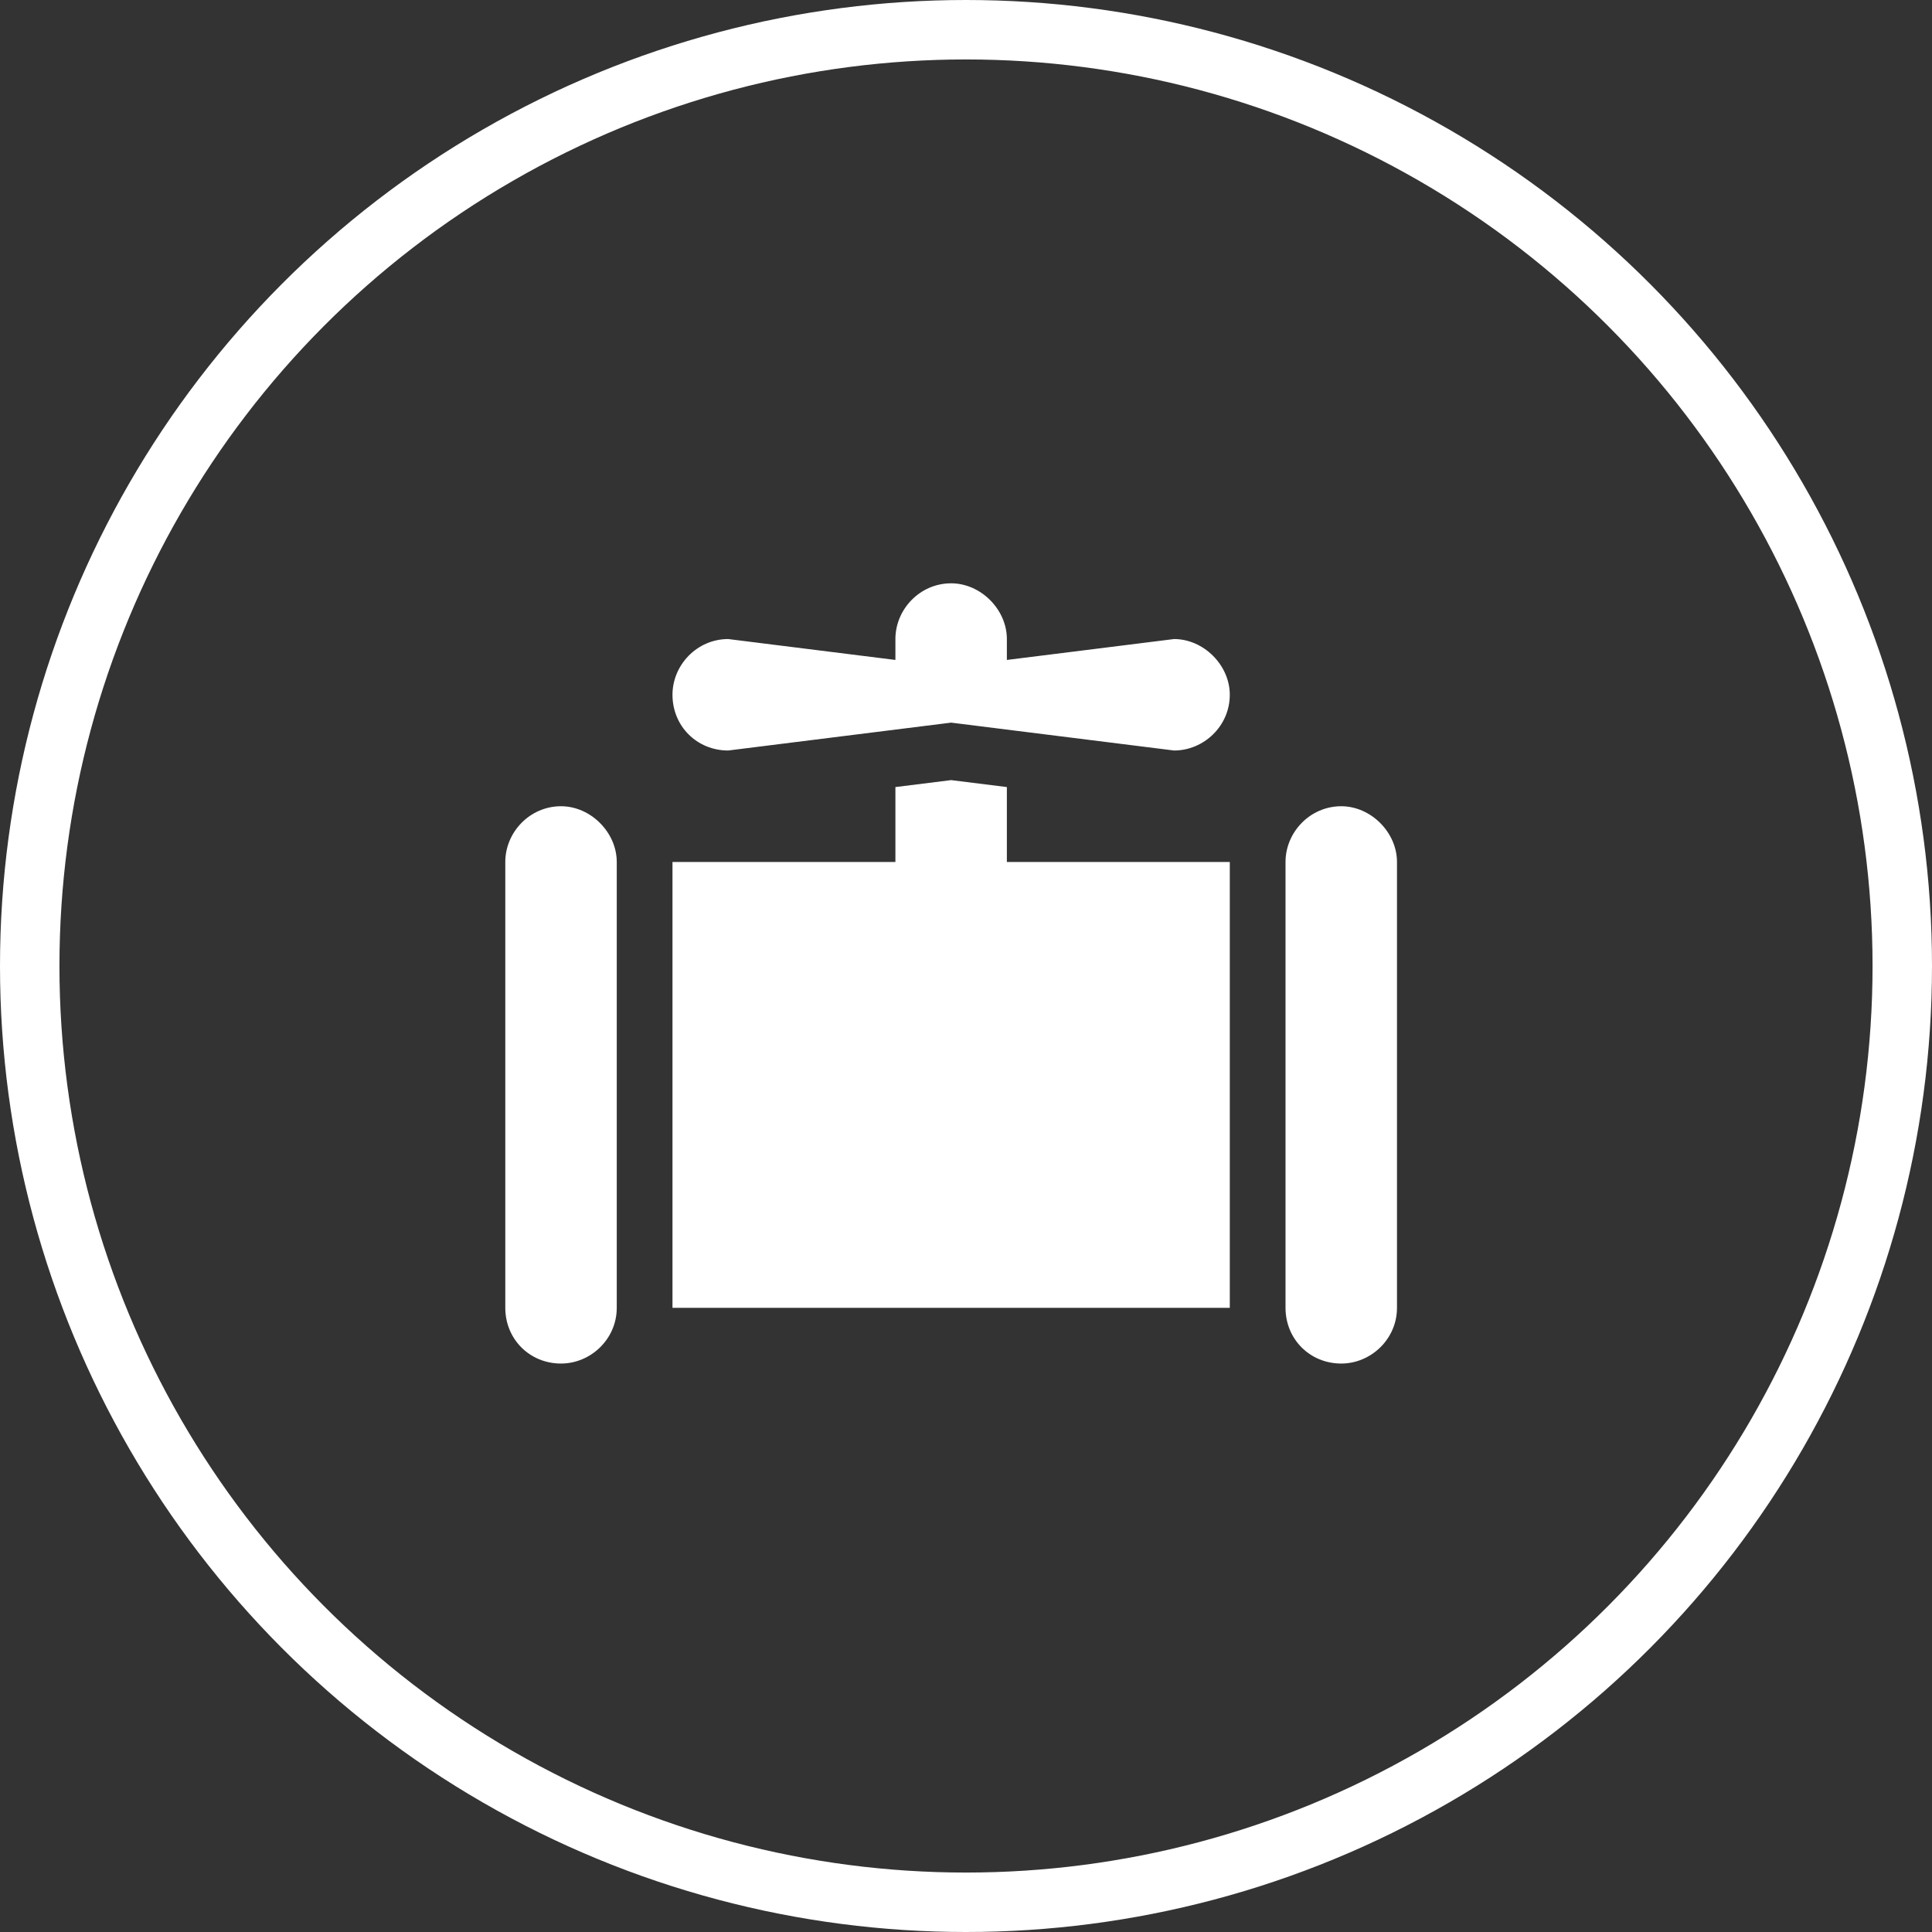
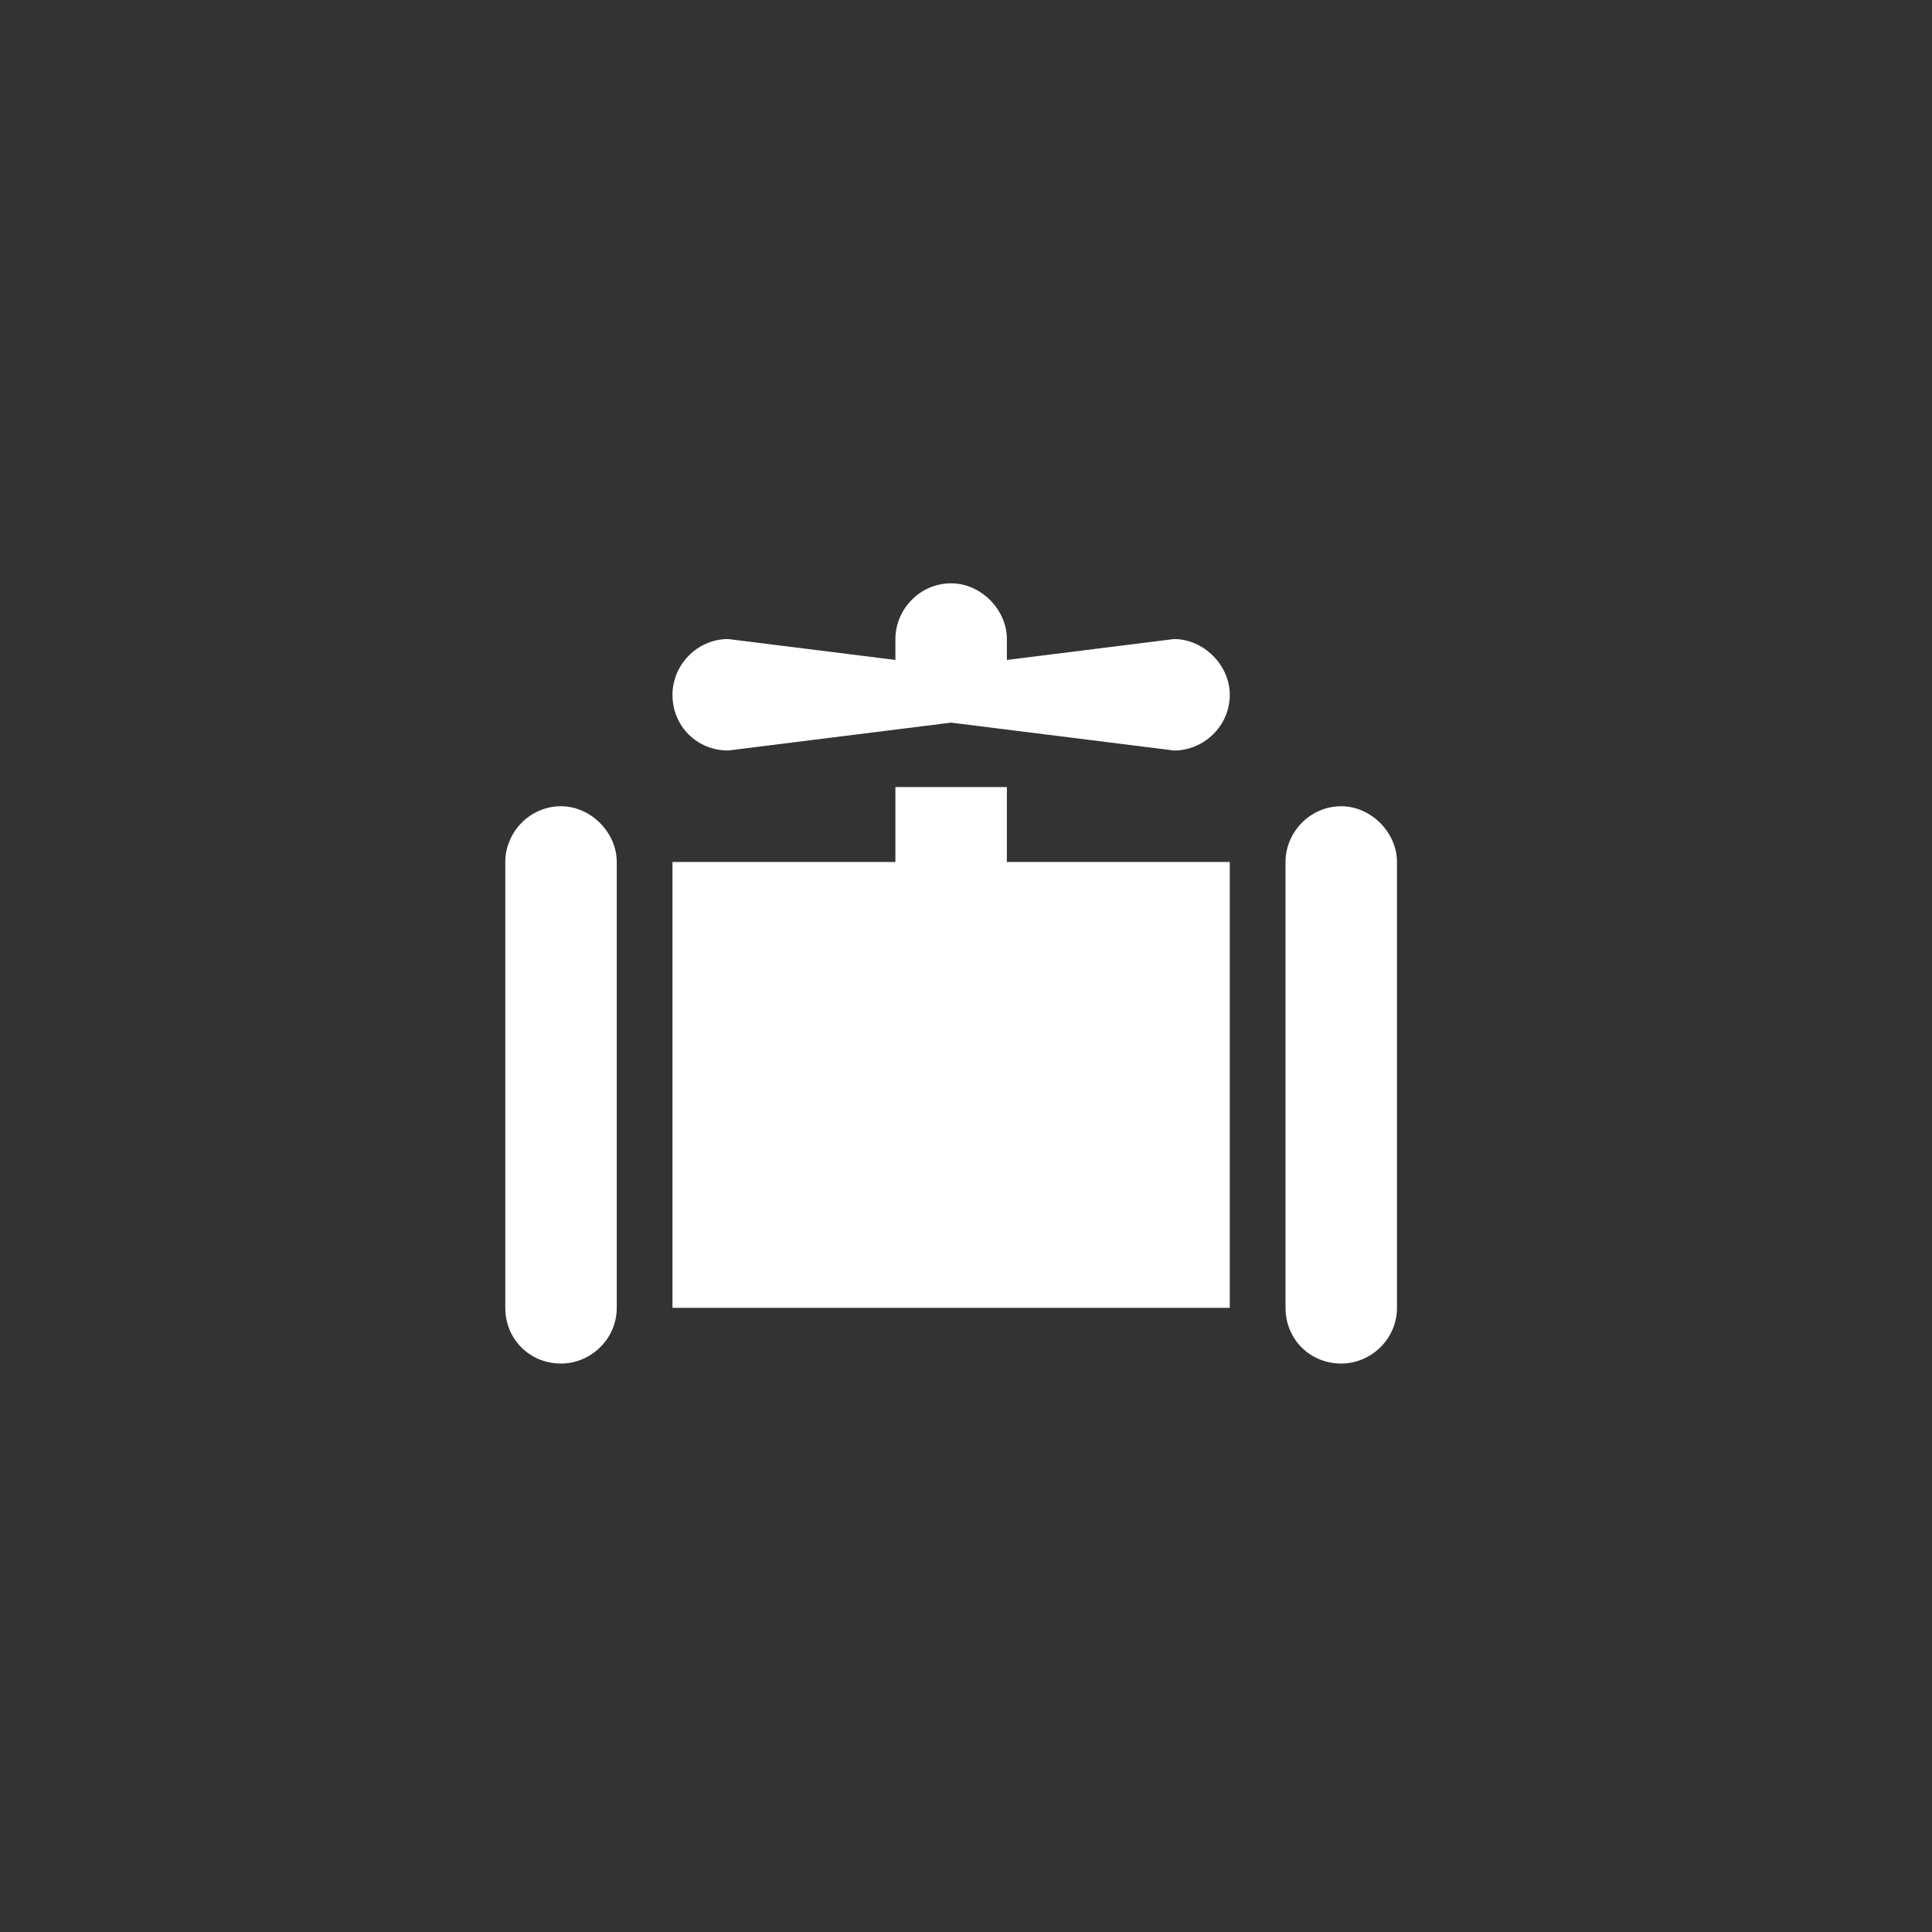
<svg xmlns="http://www.w3.org/2000/svg" width="65" height="65" viewBox="0 0 65 65" fill="none">
  <rect x="0" y="0" width="65" height="65" fill="#333333" stroke="none" />
-   <circle cx="32.5" cy="32.5" r="31.5" stroke="white" stroke-width="2" />
-   <path d="M33.875 21.5V22.203L39.5 21.5C40.496 21.5 41.375 22.379 41.375 23.375C41.375 24.43 40.496 25.25 39.5 25.25L32 24.312L24.5 25.25C23.445 25.25 22.625 24.43 22.625 23.375C22.625 22.379 23.445 21.5 24.5 21.5L30.125 22.203V21.5C30.125 20.504 30.945 19.625 32 19.625C32.996 19.625 33.875 20.504 33.875 21.5ZM33.875 26.48V29H41.375V44H22.625V29H30.125V26.48L32 26.246L33.875 26.48ZM18.875 27.125C19.871 27.125 20.75 28.004 20.75 29V44C20.75 45.055 19.871 45.875 18.875 45.875C17.82 45.875 17 45.055 17 44V29C17 28.004 17.82 27.125 18.875 27.125ZM47 29V44C47 45.055 46.121 45.875 45.125 45.875C44.07 45.875 43.25 45.055 43.25 44V29C43.25 28.004 44.07 27.125 45.125 27.125C46.121 27.125 47 28.004 47 29Z" fill="white" />
+   <path d="M33.875 21.5V22.203L39.5 21.5C40.496 21.5 41.375 22.379 41.375 23.375C41.375 24.43 40.496 25.25 39.5 25.25L32 24.312L24.5 25.25C23.445 25.25 22.625 24.43 22.625 23.375C22.625 22.379 23.445 21.5 24.5 21.5L30.125 22.203V21.5C30.125 20.504 30.945 19.625 32 19.625C32.996 19.625 33.875 20.504 33.875 21.5ZM33.875 26.48V29H41.375V44H22.625V29H30.125V26.48L33.875 26.48ZM18.875 27.125C19.871 27.125 20.75 28.004 20.75 29V44C20.75 45.055 19.871 45.875 18.875 45.875C17.82 45.875 17 45.055 17 44V29C17 28.004 17.82 27.125 18.875 27.125ZM47 29V44C47 45.055 46.121 45.875 45.125 45.875C44.07 45.875 43.25 45.055 43.25 44V29C43.25 28.004 44.07 27.125 45.125 27.125C46.121 27.125 47 28.004 47 29Z" fill="white" />
</svg>